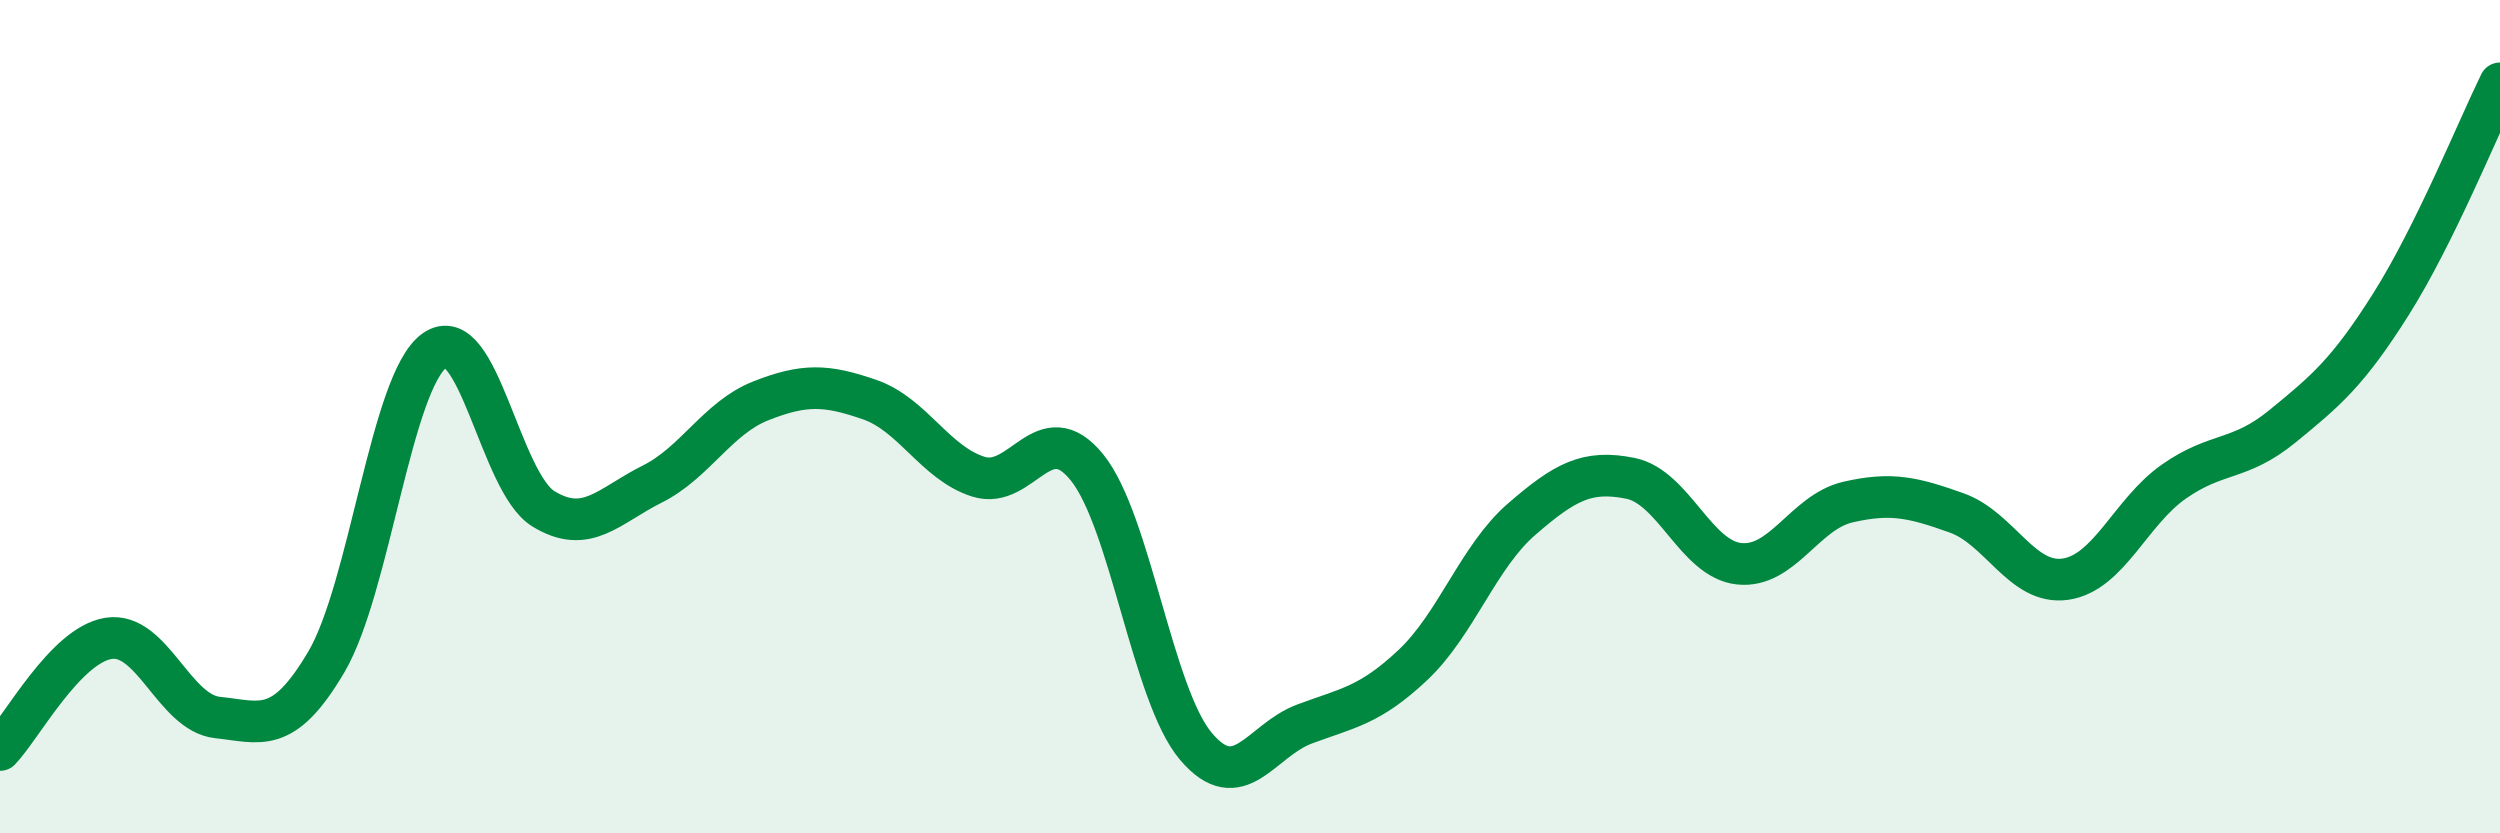
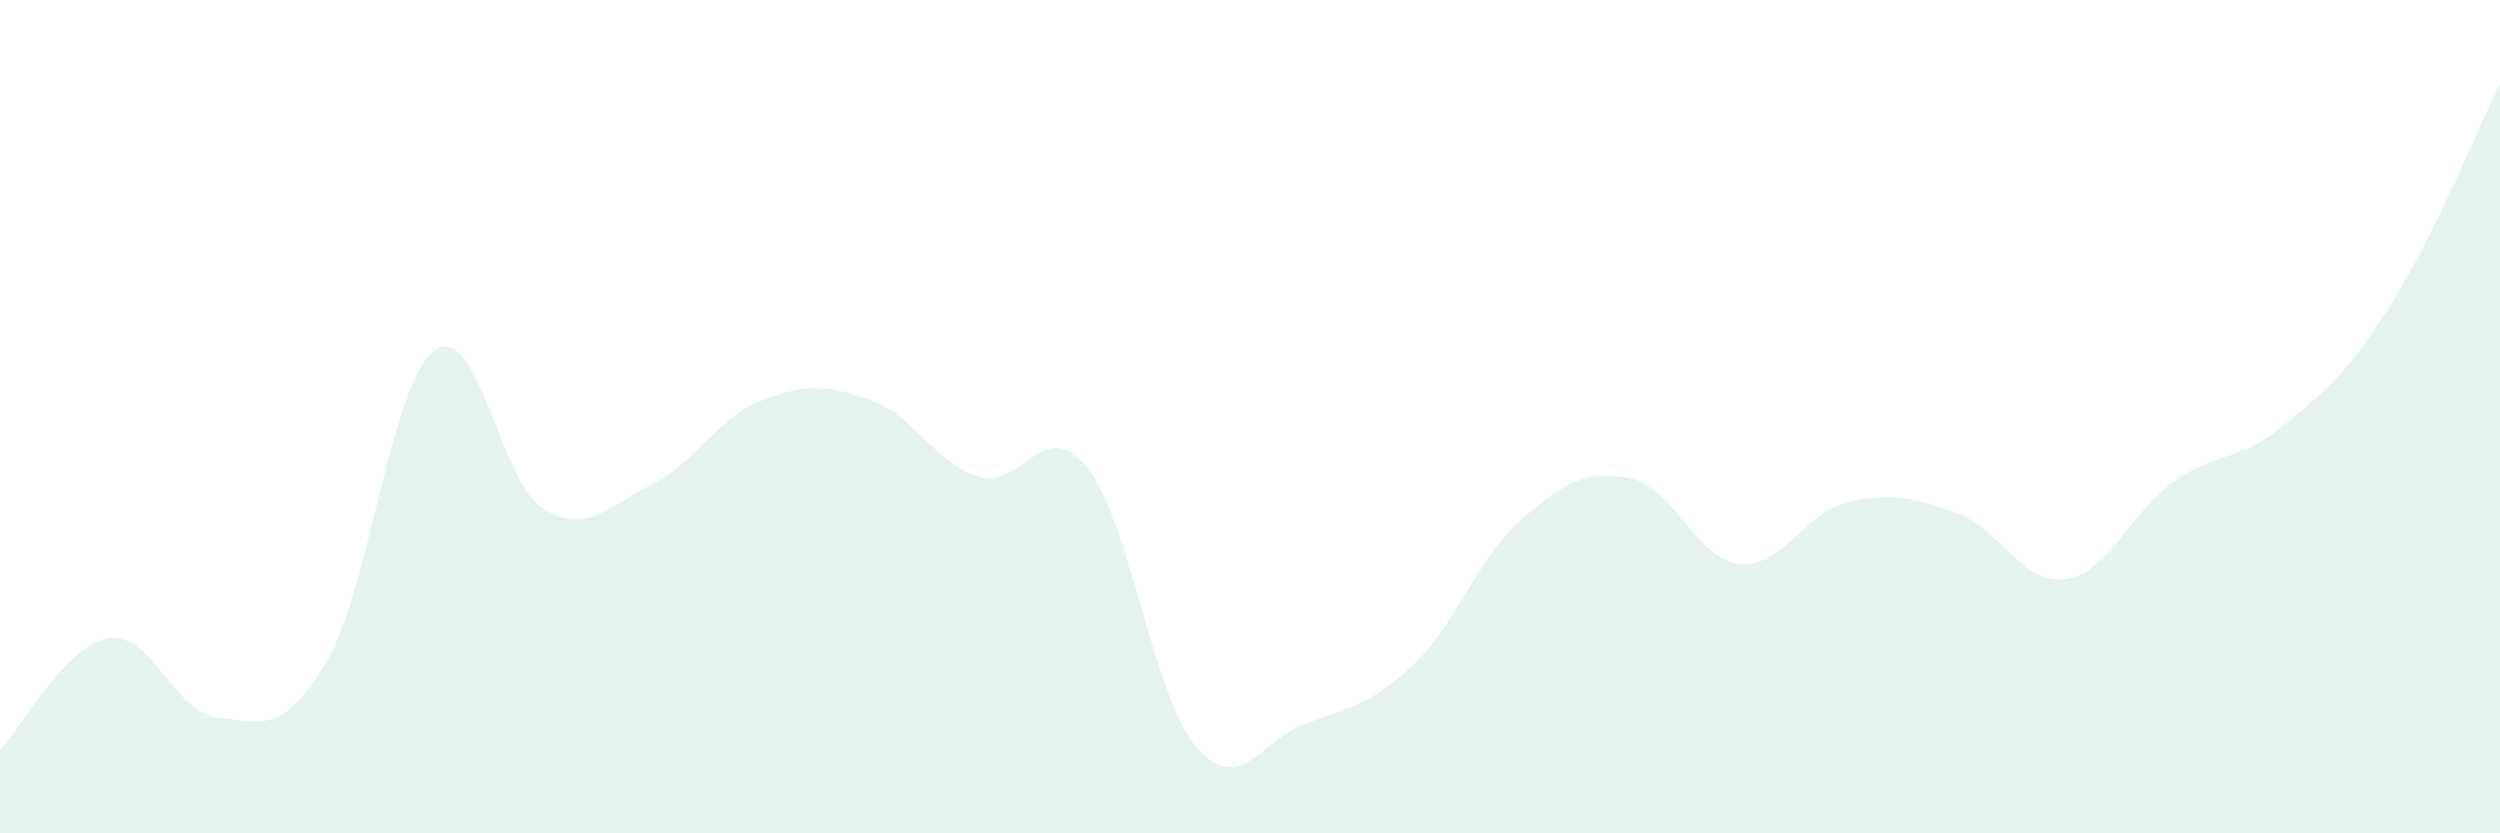
<svg xmlns="http://www.w3.org/2000/svg" width="60" height="20" viewBox="0 0 60 20">
  <path d="M 0,18 C 0.52,17.46 1.57,15.48 2.61,15.32 C 3.65,15.16 4.18,17.11 5.22,17.22 C 6.26,17.33 6.79,17.65 7.83,15.89 C 8.87,14.13 9.39,9.15 10.43,8.41 C 11.47,7.67 12,11.57 13.04,12.21 C 14.08,12.85 14.61,12.14 15.65,11.62 C 16.69,11.1 17.22,10.03 18.26,9.62 C 19.3,9.21 19.83,9.23 20.87,9.59 C 21.91,9.95 22.44,11.11 23.48,11.44 C 24.52,11.77 25.05,9.93 26.09,11.22 C 27.13,12.51 27.66,16.68 28.7,17.91 C 29.74,19.14 30.26,17.77 31.3,17.38 C 32.34,16.99 32.87,16.94 33.91,15.96 C 34.95,14.98 35.48,13.36 36.52,12.46 C 37.56,11.56 38.09,11.27 39.13,11.48 C 40.17,11.69 40.7,13.42 41.74,13.53 C 42.78,13.64 43.31,12.29 44.35,12.05 C 45.39,11.81 45.92,11.94 46.96,12.31 C 48,12.68 48.53,14.05 49.57,13.9 C 50.61,13.75 51.13,12.29 52.17,11.56 C 53.21,10.83 53.74,11.08 54.78,10.23 C 55.82,9.38 56.35,8.94 57.39,7.29 C 58.43,5.64 59.48,3.06 60,2L60 20L0 20Z" fill="#008740" opacity="0.1" stroke-linecap="round" stroke-linejoin="round" />
-   <path d="M 0,18 C 0.52,17.46 1.57,15.48 2.61,15.32 C 3.65,15.16 4.18,17.11 5.22,17.22 C 6.26,17.33 6.79,17.65 7.83,15.89 C 8.87,14.13 9.39,9.15 10.43,8.41 C 11.47,7.67 12,11.57 13.04,12.21 C 14.08,12.85 14.61,12.14 15.65,11.62 C 16.69,11.1 17.22,10.03 18.26,9.62 C 19.3,9.21 19.83,9.23 20.87,9.59 C 21.91,9.95 22.44,11.11 23.48,11.44 C 24.52,11.77 25.05,9.93 26.09,11.22 C 27.13,12.51 27.66,16.68 28.7,17.91 C 29.74,19.14 30.26,17.77 31.3,17.38 C 32.34,16.99 32.87,16.94 33.91,15.96 C 34.95,14.98 35.48,13.36 36.52,12.46 C 37.56,11.56 38.09,11.27 39.13,11.48 C 40.17,11.69 40.7,13.42 41.74,13.53 C 42.78,13.64 43.31,12.29 44.35,12.05 C 45.39,11.81 45.92,11.94 46.96,12.31 C 48,12.68 48.53,14.05 49.57,13.9 C 50.61,13.75 51.13,12.29 52.17,11.56 C 53.21,10.83 53.74,11.08 54.78,10.23 C 55.82,9.38 56.35,8.94 57.39,7.29 C 58.43,5.64 59.48,3.06 60,2" stroke="#008740" stroke-width="1" fill="none" stroke-linecap="round" stroke-linejoin="round" />
</svg>